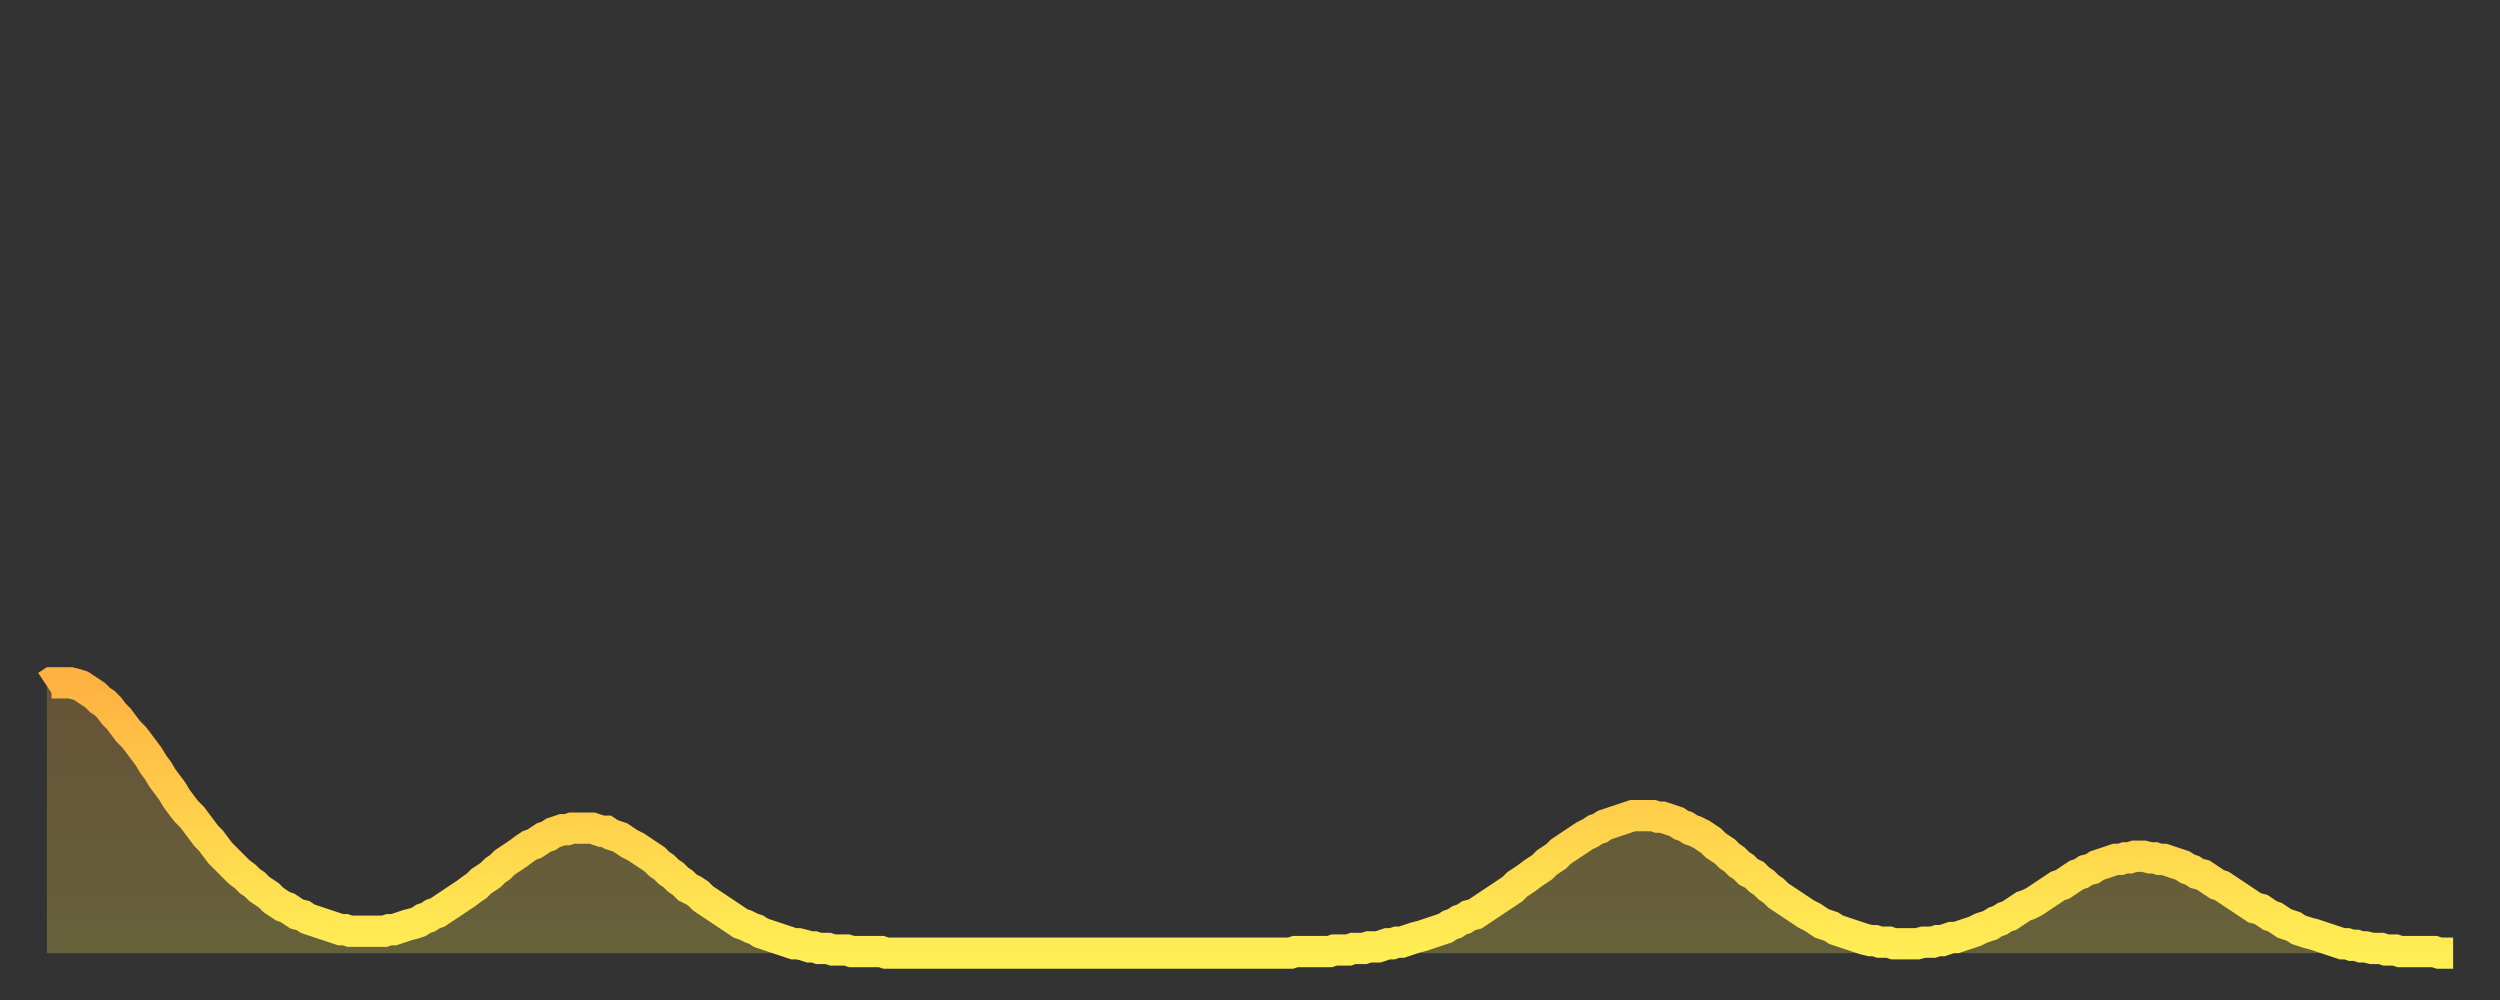
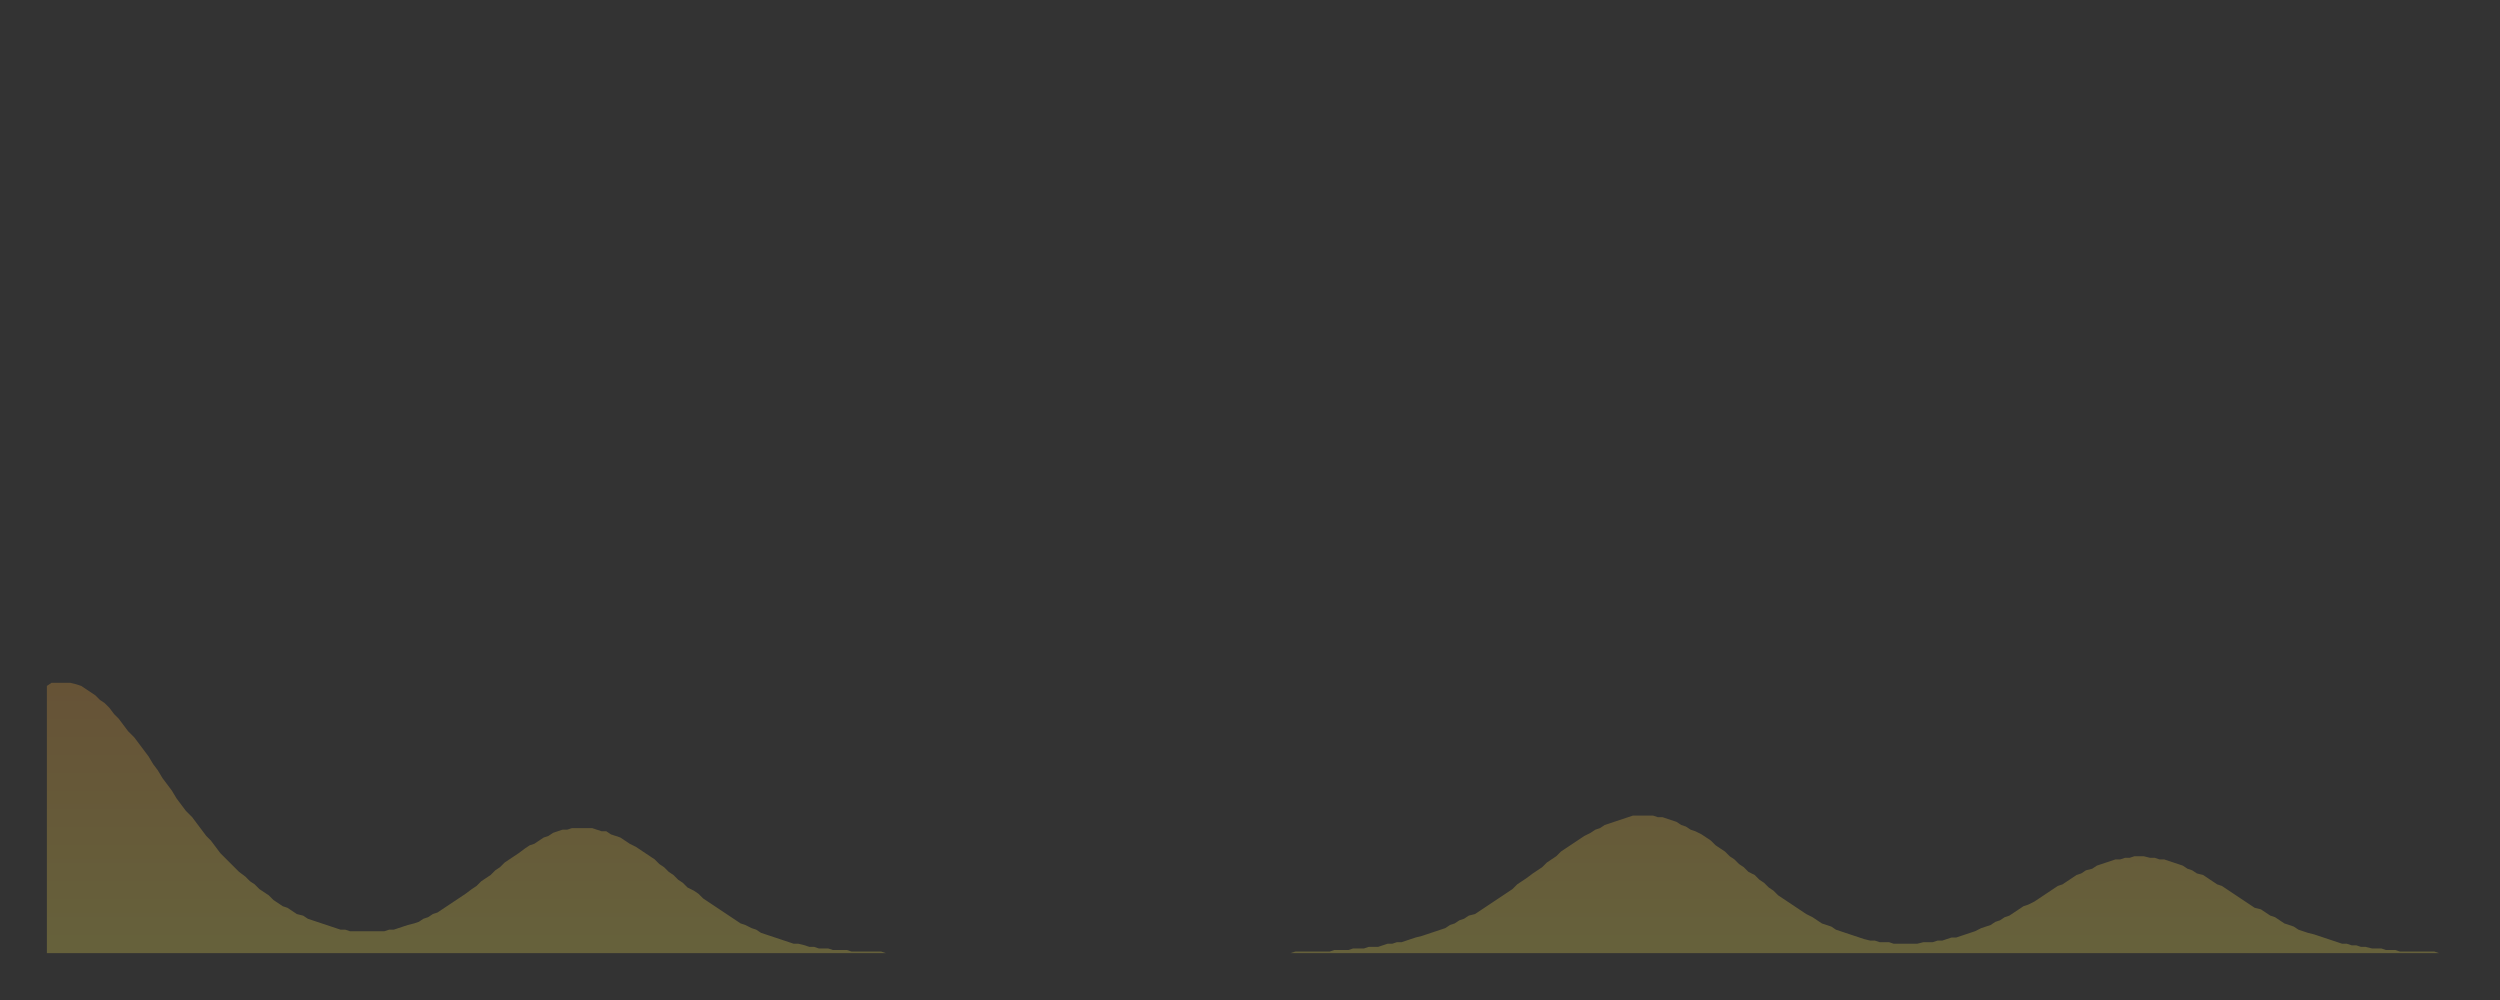
<svg xmlns="http://www.w3.org/2000/svg" baseProfile="full" height="64" version="1.1" width="160">
  <rect width="100%" height="100%" fill="#333333" stroke="none" />
  <defs>
    <linearGradient id="id1925294" x1="0" x2="0" y1="0" y2="1">
      <stop offset="0%" stop-color="#ffb241" />
      <stop offset="50%" stop-color="#ffd04b" />
      <stop offset="100%" stop-color="#ffee55" />
    </linearGradient>
  </defs>
  <g transform="translate(3,3)">
    <g>
-       <path d="M 0.0 40.9 0.3 40.7 0.6 40.7 0.9 40.7 1.2 40.7 1.5 40.7 1.9 40.8 2.2 40.9 2.5 41.1 2.8 41.3 3.1 41.5 3.4 41.8 3.7 42.0 4.0 42.3 4.3 42.7 4.6 43.0 4.9 43.4 5.2 43.8 5.6 44.2 5.9 44.6 6.2 45.0 6.5 45.4 6.8 45.9 7.1 46.3 7.4 46.8 7.7 47.2 8.0 47.6 8.3 48.1 8.6 48.5 8.9 48.9 9.3 49.3 9.6 49.7 9.9 50.1 10.2 50.5 10.5 50.8 10.8 51.2 11.1 51.6 11.4 51.9 11.7 52.2 12.0 52.5 12.3 52.8 12.7 53.1 13.0 53.4 13.3 53.6 13.6 53.9 13.9 54.1 14.2 54.3 14.5 54.6 14.8 54.8 15.1 55.0 15.4 55.1 15.7 55.3 16.0 55.5 16.4 55.6 16.7 55.8 17.0 55.9 17.3 56.0 17.6 56.1 17.9 56.2 18.2 56.3 18.5 56.4 18.8 56.5 19.1 56.5 19.4 56.6 19.8 56.6 20.1 56.6 20.4 56.6 20.7 56.6 21.0 56.6 21.3 56.6 21.6 56.6 21.9 56.5 22.2 56.5 22.5 56.4 22.8 56.3 23.1 56.2 23.5 56.1 23.8 56.0 24.1 55.8 24.4 55.7 24.7 55.5 25.0 55.4 25.3 55.2 25.6 55.0 25.9 54.8 26.2 54.6 26.5 54.4 26.8 54.2 27.2 53.9 27.5 53.7 27.8 53.4 28.1 53.2 28.4 53.0 28.7 52.7 29.0 52.5 29.3 52.2 29.6 52.0 29.9 51.8 30.2 51.6 30.6 51.3 30.9 51.1 31.2 51.0 31.5 50.8 31.8 50.6 32.1 50.5 32.4 50.3 32.7 50.2 33.0 50.1 33.3 50.1 33.6 50.0 33.9 50.0 34.3 50.0 34.6 50.0 34.9 50.0 35.2 50.1 35.5 50.2 35.8 50.2 36.1 50.4 36.4 50.5 36.7 50.6 37.0 50.8 37.3 51.0 37.7 51.2 38.0 51.4 38.3 51.6 38.6 51.8 38.9 52.0 39.2 52.3 39.5 52.5 39.8 52.8 40.1 53.0 40.4 53.3 40.7 53.5 41.0 53.8 41.4 54.0 41.7 54.2 42.0 54.5 42.3 54.7 42.6 54.9 42.9 55.1 43.2 55.3 43.5 55.5 43.8 55.7 44.1 55.9 44.4 56.1 44.7 56.2 45.1 56.4 45.4 56.5 45.7 56.7 46.0 56.8 46.3 56.9 46.6 57.0 46.9 57.1 47.2 57.2 47.5 57.3 47.8 57.4 48.1 57.4 48.5 57.5 48.8 57.6 49.1 57.6 49.4 57.7 49.7 57.7 50.0 57.7 50.3 57.8 50.6 57.8 50.9 57.8 51.2 57.8 51.5 57.9 51.8 57.9 52.2 57.9 52.5 57.9 52.8 57.9 53.1 57.9 53.4 57.9 53.7 58.0 54.0 58.0 54.3 58.0 54.6 58.0 54.9 58.0 55.2 58.0 55.6 58.0 55.9 58.0 56.2 58.0 56.5 58.0 56.8 58.0 57.1 58.0 57.4 58.0 57.7 58.0 58.0 58.0 58.3 58.0 58.6 58.0 58.9 58.0 59.3 58.0 59.6 58.0 59.9 58.0 60.2 58.0 60.5 58.0 60.8 58.0 61.1 58.0 61.4 58.0 61.7 58.0 62.0 58.0 62.3 58.0 62.6 58.0 63.0 58.0 63.3 58.0 63.6 58.0 63.9 58.0 64.2 58.0 64.5 58.0 64.8 58.0 65.1 58.0 65.4 58.0 65.7 58.0 66.0 58.0 66.4 58.0 66.7 58.0 67.0 58.0 67.3 58.0 67.6 58.0 67.9 58.0 68.2 58.0 68.5 58.0 68.8 58.0 69.1 58.0 69.4 58.0 69.7 58.0 70.1 58.0 70.4 58.0 70.7 58.0 71.0 58.0 71.3 58.0 71.6 58.0 71.9 58.0 72.2 58.0 72.5 58.0 72.8 58.0 73.1 58.0 73.5 58.0 73.8 58.0 74.1 58.0 74.4 58.0 74.7 58.0 75.0 58.0 75.3 58.0 75.6 58.0 75.9 58.0 76.2 58.0 76.5 58.0 76.8 58.0 77.2 58.0 77.5 58.0 77.8 58.0 78.1 58.0 78.4 58.0 78.7 58.0 79.0 58.0 79.3 58.0 79.6 58.0 79.9 57.9 80.2 57.9 80.5 57.9 80.9 57.9 81.2 57.9 81.5 57.9 81.8 57.9 82.1 57.9 82.4 57.8 82.7 57.8 83.0 57.8 83.3 57.8 83.6 57.7 83.9 57.7 84.3 57.7 84.6 57.6 84.9 57.6 85.2 57.6 85.5 57.5 85.8 57.4 86.1 57.4 86.4 57.3 86.7 57.3 87.0 57.2 87.3 57.1 87.6 57.0 88.0 56.9 88.3 56.8 88.6 56.7 88.9 56.6 89.2 56.5 89.5 56.4 89.8 56.2 90.1 56.1 90.4 55.9 90.7 55.8 91.0 55.6 91.4 55.5 91.7 55.3 92.0 55.1 92.3 54.9 92.6 54.7 92.9 54.5 93.2 54.3 93.5 54.1 93.8 53.9 94.1 53.6 94.4 53.4 94.7 53.2 95.1 52.9 95.4 52.7 95.7 52.5 96.0 52.2 96.3 52.0 96.6 51.8 96.9 51.5 97.2 51.3 97.5 51.1 97.8 50.9 98.1 50.7 98.4 50.5 98.8 50.3 99.1 50.1 99.4 50.0 99.7 49.8 100.0 49.7 100.3 49.6 100.6 49.5 100.9 49.4 101.2 49.3 101.5 49.2 101.8 49.2 102.2 49.2 102.5 49.2 102.8 49.2 103.1 49.3 103.4 49.3 103.7 49.4 104.0 49.5 104.3 49.6 104.6 49.8 104.9 49.9 105.2 50.1 105.5 50.2 105.9 50.4 106.2 50.6 106.5 50.8 106.8 51.1 107.1 51.3 107.4 51.5 107.7 51.8 108.0 52.0 108.3 52.3 108.6 52.5 108.9 52.8 109.3 53.0 109.6 53.3 109.9 53.5 110.2 53.8 110.5 54.0 110.8 54.3 111.1 54.5 111.4 54.7 111.7 54.9 112.0 55.1 112.3 55.3 112.6 55.5 113.0 55.7 113.3 55.9 113.6 56.1 113.9 56.2 114.2 56.3 114.5 56.5 114.8 56.6 115.1 56.7 115.4 56.8 115.7 56.9 116.0 57.0 116.3 57.1 116.7 57.2 117.0 57.2 117.3 57.3 117.6 57.3 117.9 57.3 118.2 57.4 118.5 57.4 118.8 57.4 119.1 57.4 119.4 57.4 119.7 57.4 120.1 57.3 120.4 57.3 120.7 57.3 121.0 57.2 121.3 57.2 121.6 57.1 121.9 57.0 122.2 57.0 122.5 56.9 122.8 56.8 123.1 56.7 123.4 56.6 123.8 56.4 124.1 56.3 124.4 56.2 124.7 56.0 125.0 55.9 125.3 55.7 125.6 55.6 125.9 55.4 126.2 55.2 126.5 55.0 126.8 54.9 127.2 54.7 127.5 54.5 127.8 54.3 128.1 54.1 128.4 53.9 128.7 53.7 129.0 53.6 129.3 53.4 129.6 53.2 129.9 53.0 130.2 52.9 130.5 52.7 130.9 52.6 131.2 52.4 131.5 52.3 131.8 52.2 132.1 52.1 132.4 52.0 132.7 52.0 133.0 51.9 133.3 51.9 133.6 51.8 133.9 51.8 134.2 51.8 134.6 51.9 134.9 51.9 135.2 52.0 135.5 52.0 135.8 52.1 136.1 52.2 136.4 52.3 136.7 52.4 137.0 52.6 137.3 52.7 137.6 52.9 138.0 53.0 138.3 53.2 138.6 53.4 138.9 53.6 139.2 53.7 139.5 53.9 139.8 54.1 140.1 54.3 140.4 54.5 140.7 54.7 141.0 54.9 141.3 55.1 141.7 55.2 142.0 55.4 142.3 55.6 142.6 55.7 142.9 55.9 143.2 56.1 143.5 56.2 143.8 56.3 144.1 56.5 144.4 56.6 144.7 56.7 145.1 56.8 145.4 56.9 145.7 57.0 146.0 57.1 146.3 57.2 146.6 57.3 146.9 57.4 147.2 57.4 147.5 57.5 147.8 57.5 148.1 57.6 148.4 57.6 148.8 57.7 149.1 57.7 149.4 57.7 149.7 57.8 150.0 57.8 150.3 57.8 150.6 57.9 150.9 57.9 151.2 57.9 151.5 57.9 151.8 57.9 152.1 57.9 152.5 57.9 152.8 57.9 153.1 58.0 153.4 58.0 153.7 58.0 154.0 58.0" fill="none" id="graph-curve" opacity="1" stroke="url(#id1925294)" stroke-width="2" />
      <path d="M 0 58 L 0.0 40.9 0.3 40.7 0.6 40.7 0.9 40.7 1.2 40.7 1.5 40.7 1.9 40.8 2.2 40.9 2.5 41.1 2.8 41.3 3.1 41.5 3.4 41.8 3.7 42.0 4.0 42.3 4.3 42.7 4.6 43.0 4.9 43.4 5.2 43.8 5.6 44.2 5.9 44.6 6.2 45.0 6.5 45.4 6.8 45.9 7.1 46.3 7.4 46.8 7.7 47.2 8.0 47.6 8.3 48.1 8.6 48.5 8.9 48.9 9.3 49.3 9.6 49.7 9.9 50.1 10.2 50.5 10.5 50.8 10.8 51.2 11.1 51.6 11.4 51.9 11.7 52.2 12.0 52.5 12.3 52.8 12.7 53.1 13.0 53.4 13.3 53.6 13.6 53.9 13.9 54.1 14.2 54.3 14.5 54.6 14.8 54.8 15.1 55.0 15.4 55.1 15.7 55.3 16.0 55.5 16.4 55.6 16.7 55.8 17.0 55.9 17.3 56.0 17.6 56.1 17.9 56.2 18.2 56.3 18.5 56.4 18.8 56.5 19.1 56.5 19.4 56.6 19.8 56.6 20.1 56.6 20.4 56.6 20.7 56.6 21.0 56.6 21.3 56.6 21.6 56.6 21.9 56.5 22.2 56.5 22.5 56.4 22.8 56.3 23.1 56.2 23.5 56.1 23.8 56.0 24.1 55.8 24.4 55.7 24.7 55.5 25.0 55.4 25.3 55.2 25.6 55.0 25.9 54.8 26.2 54.6 26.5 54.4 26.8 54.2 27.2 53.9 27.5 53.7 27.8 53.4 28.1 53.2 28.4 53.0 28.7 52.7 29.0 52.5 29.3 52.2 29.6 52.0 29.9 51.8 30.2 51.6 30.6 51.3 30.9 51.1 31.2 51.0 31.5 50.8 31.8 50.6 32.1 50.5 32.4 50.3 32.7 50.2 33.0 50.1 33.3 50.1 33.6 50.0 33.9 50.0 34.3 50.0 34.6 50.0 34.9 50.0 35.2 50.1 35.5 50.2 35.8 50.2 36.1 50.4 36.4 50.5 36.7 50.6 37.0 50.8 37.3 51.0 37.7 51.2 38.0 51.4 38.3 51.6 38.6 51.8 38.9 52.0 39.2 52.3 39.5 52.5 39.8 52.8 40.1 53.0 40.4 53.3 40.7 53.5 41.0 53.8 41.4 54.0 41.7 54.2 42.0 54.5 42.3 54.7 42.6 54.9 42.9 55.1 43.2 55.3 43.5 55.5 43.8 55.7 44.1 55.9 44.4 56.1 44.7 56.2 45.1 56.4 45.4 56.5 45.7 56.7 46.0 56.8 46.3 56.9 46.6 57.0 46.9 57.1 47.2 57.2 47.5 57.3 47.8 57.4 48.1 57.4 48.5 57.5 48.8 57.6 49.1 57.6 49.4 57.7 49.7 57.7 50.0 57.7 50.3 57.8 50.6 57.8 50.9 57.8 51.2 57.8 51.5 57.9 51.8 57.9 52.2 57.9 52.5 57.9 52.8 57.9 53.1 57.9 53.4 57.9 53.7 58.0 54.0 58.0 54.3 58.0 54.6 58.0 54.9 58.0 55.2 58.0 55.6 58.0 55.9 58.0 56.2 58.0 56.5 58.0 56.8 58.0 57.1 58.0 57.4 58.0 57.7 58.0 58.0 58.0 58.3 58.0 58.6 58.0 58.9 58.0 59.3 58.0 59.6 58.0 59.9 58.0 60.2 58.0 60.5 58.0 60.8 58.0 61.1 58.0 61.4 58.0 61.7 58.0 62.0 58.0 62.3 58.0 62.6 58.0 63.0 58.0 63.3 58.0 63.6 58.0 63.9 58.0 64.2 58.0 64.5 58.0 64.8 58.0 65.1 58.0 65.4 58.0 65.7 58.0 66.0 58.0 66.4 58.0 66.7 58.0 67.0 58.0 67.3 58.0 67.6 58.0 67.9 58.0 68.2 58.0 68.5 58.0 68.8 58.0 69.1 58.0 69.4 58.0 69.7 58.0 70.1 58.0 70.4 58.0 70.7 58.0 71.0 58.0 71.3 58.0 71.6 58.0 71.9 58.0 72.2 58.0 72.5 58.0 72.8 58.0 73.1 58.0 73.5 58.0 73.8 58.0 74.1 58.0 74.4 58.0 74.7 58.0 75.0 58.0 75.3 58.0 75.6 58.0 75.9 58.0 76.2 58.0 76.5 58.0 76.8 58.0 77.2 58.0 77.5 58.0 77.8 58.0 78.1 58.0 78.4 58.0 78.7 58.0 79.0 58.0 79.3 58.0 79.6 58.0 79.9 57.9 80.2 57.9 80.5 57.9 80.9 57.9 81.2 57.9 81.5 57.9 81.8 57.9 82.1 57.9 82.4 57.8 82.7 57.8 83.0 57.8 83.3 57.8 83.6 57.7 83.9 57.7 84.3 57.7 84.6 57.6 84.9 57.6 85.2 57.6 85.5 57.5 85.8 57.4 86.1 57.4 86.4 57.3 86.7 57.3 87.0 57.2 87.3 57.1 87.6 57.0 88.0 56.9 88.3 56.8 88.6 56.7 88.9 56.6 89.2 56.5 89.5 56.4 89.8 56.2 90.1 56.1 90.4 55.9 90.7 55.8 91.0 55.6 91.4 55.5 91.7 55.3 92.0 55.1 92.3 54.9 92.6 54.7 92.9 54.5 93.2 54.3 93.5 54.1 93.8 53.9 94.1 53.6 94.4 53.4 94.7 53.2 95.1 52.9 95.4 52.7 95.7 52.5 96.0 52.2 96.3 52.0 96.6 51.8 96.9 51.5 97.2 51.3 97.5 51.1 97.8 50.9 98.1 50.7 98.4 50.5 98.8 50.3 99.1 50.1 99.4 50.0 99.7 49.8 100.0 49.7 100.3 49.6 100.6 49.5 100.9 49.4 101.2 49.3 101.5 49.2 101.8 49.2 102.2 49.2 102.5 49.2 102.8 49.2 103.1 49.3 103.4 49.3 103.7 49.4 104.0 49.5 104.3 49.6 104.6 49.8 104.9 49.9 105.2 50.1 105.5 50.2 105.9 50.4 106.2 50.6 106.5 50.8 106.8 51.1 107.1 51.3 107.4 51.5 107.7 51.8 108.0 52.0 108.3 52.3 108.6 52.5 108.9 52.8 109.3 53.0 109.6 53.3 109.9 53.5 110.2 53.8 110.5 54.0 110.8 54.3 111.1 54.5 111.4 54.7 111.7 54.9 112.0 55.1 112.3 55.3 112.6 55.5 113.0 55.7 113.3 55.9 113.6 56.1 113.9 56.2 114.2 56.3 114.5 56.5 114.8 56.6 115.1 56.7 115.4 56.8 115.7 56.9 116.0 57.0 116.3 57.1 116.7 57.2 117.0 57.2 117.3 57.3 117.6 57.3 117.9 57.3 118.2 57.4 118.5 57.4 118.8 57.4 119.1 57.4 119.4 57.4 119.7 57.4 120.1 57.3 120.4 57.3 120.7 57.3 121.0 57.2 121.3 57.2 121.6 57.1 121.9 57.0 122.2 57.0 122.5 56.9 122.8 56.8 123.1 56.7 123.4 56.6 123.8 56.4 124.1 56.3 124.4 56.2 124.7 56.0 125.0 55.9 125.3 55.7 125.6 55.6 125.9 55.4 126.2 55.2 126.5 55.0 126.8 54.9 127.2 54.7 127.5 54.5 127.8 54.3 128.1 54.1 128.4 53.9 128.7 53.7 129.0 53.6 129.3 53.4 129.6 53.2 129.9 53.0 130.2 52.9 130.5 52.7 130.9 52.6 131.2 52.4 131.5 52.3 131.8 52.2 132.1 52.1 132.4 52.0 132.7 52.0 133.0 51.9 133.3 51.9 133.6 51.8 133.9 51.8 134.2 51.8 134.6 51.9 134.9 51.9 135.2 52.0 135.5 52.0 135.8 52.1 136.1 52.2 136.4 52.3 136.7 52.4 137.0 52.6 137.3 52.7 137.6 52.9 138.0 53.0 138.3 53.2 138.6 53.4 138.9 53.6 139.2 53.7 139.5 53.9 139.8 54.1 140.1 54.3 140.4 54.5 140.7 54.7 141.0 54.9 141.3 55.1 141.7 55.2 142.0 55.4 142.3 55.6 142.6 55.7 142.9 55.9 143.2 56.1 143.5 56.2 143.8 56.3 144.1 56.5 144.4 56.6 144.7 56.7 145.1 56.8 145.4 56.9 145.7 57.0 146.0 57.1 146.3 57.2 146.6 57.3 146.9 57.4 147.2 57.4 147.5 57.5 147.8 57.5 148.1 57.6 148.4 57.6 148.8 57.7 149.1 57.7 149.4 57.7 149.7 57.8 150.0 57.8 150.3 57.8 150.6 57.9 150.9 57.9 151.2 57.9 151.5 57.9 151.8 57.9 152.1 57.9 152.5 57.9 152.8 57.9 153.1 58.0 153.4 58.0 153.7 58.0 154.0 58.0 154 58" fill="url(#id1925294)" fill-opacity=".25" id="graph-shadow" />
    </g>
  </g>
</svg>